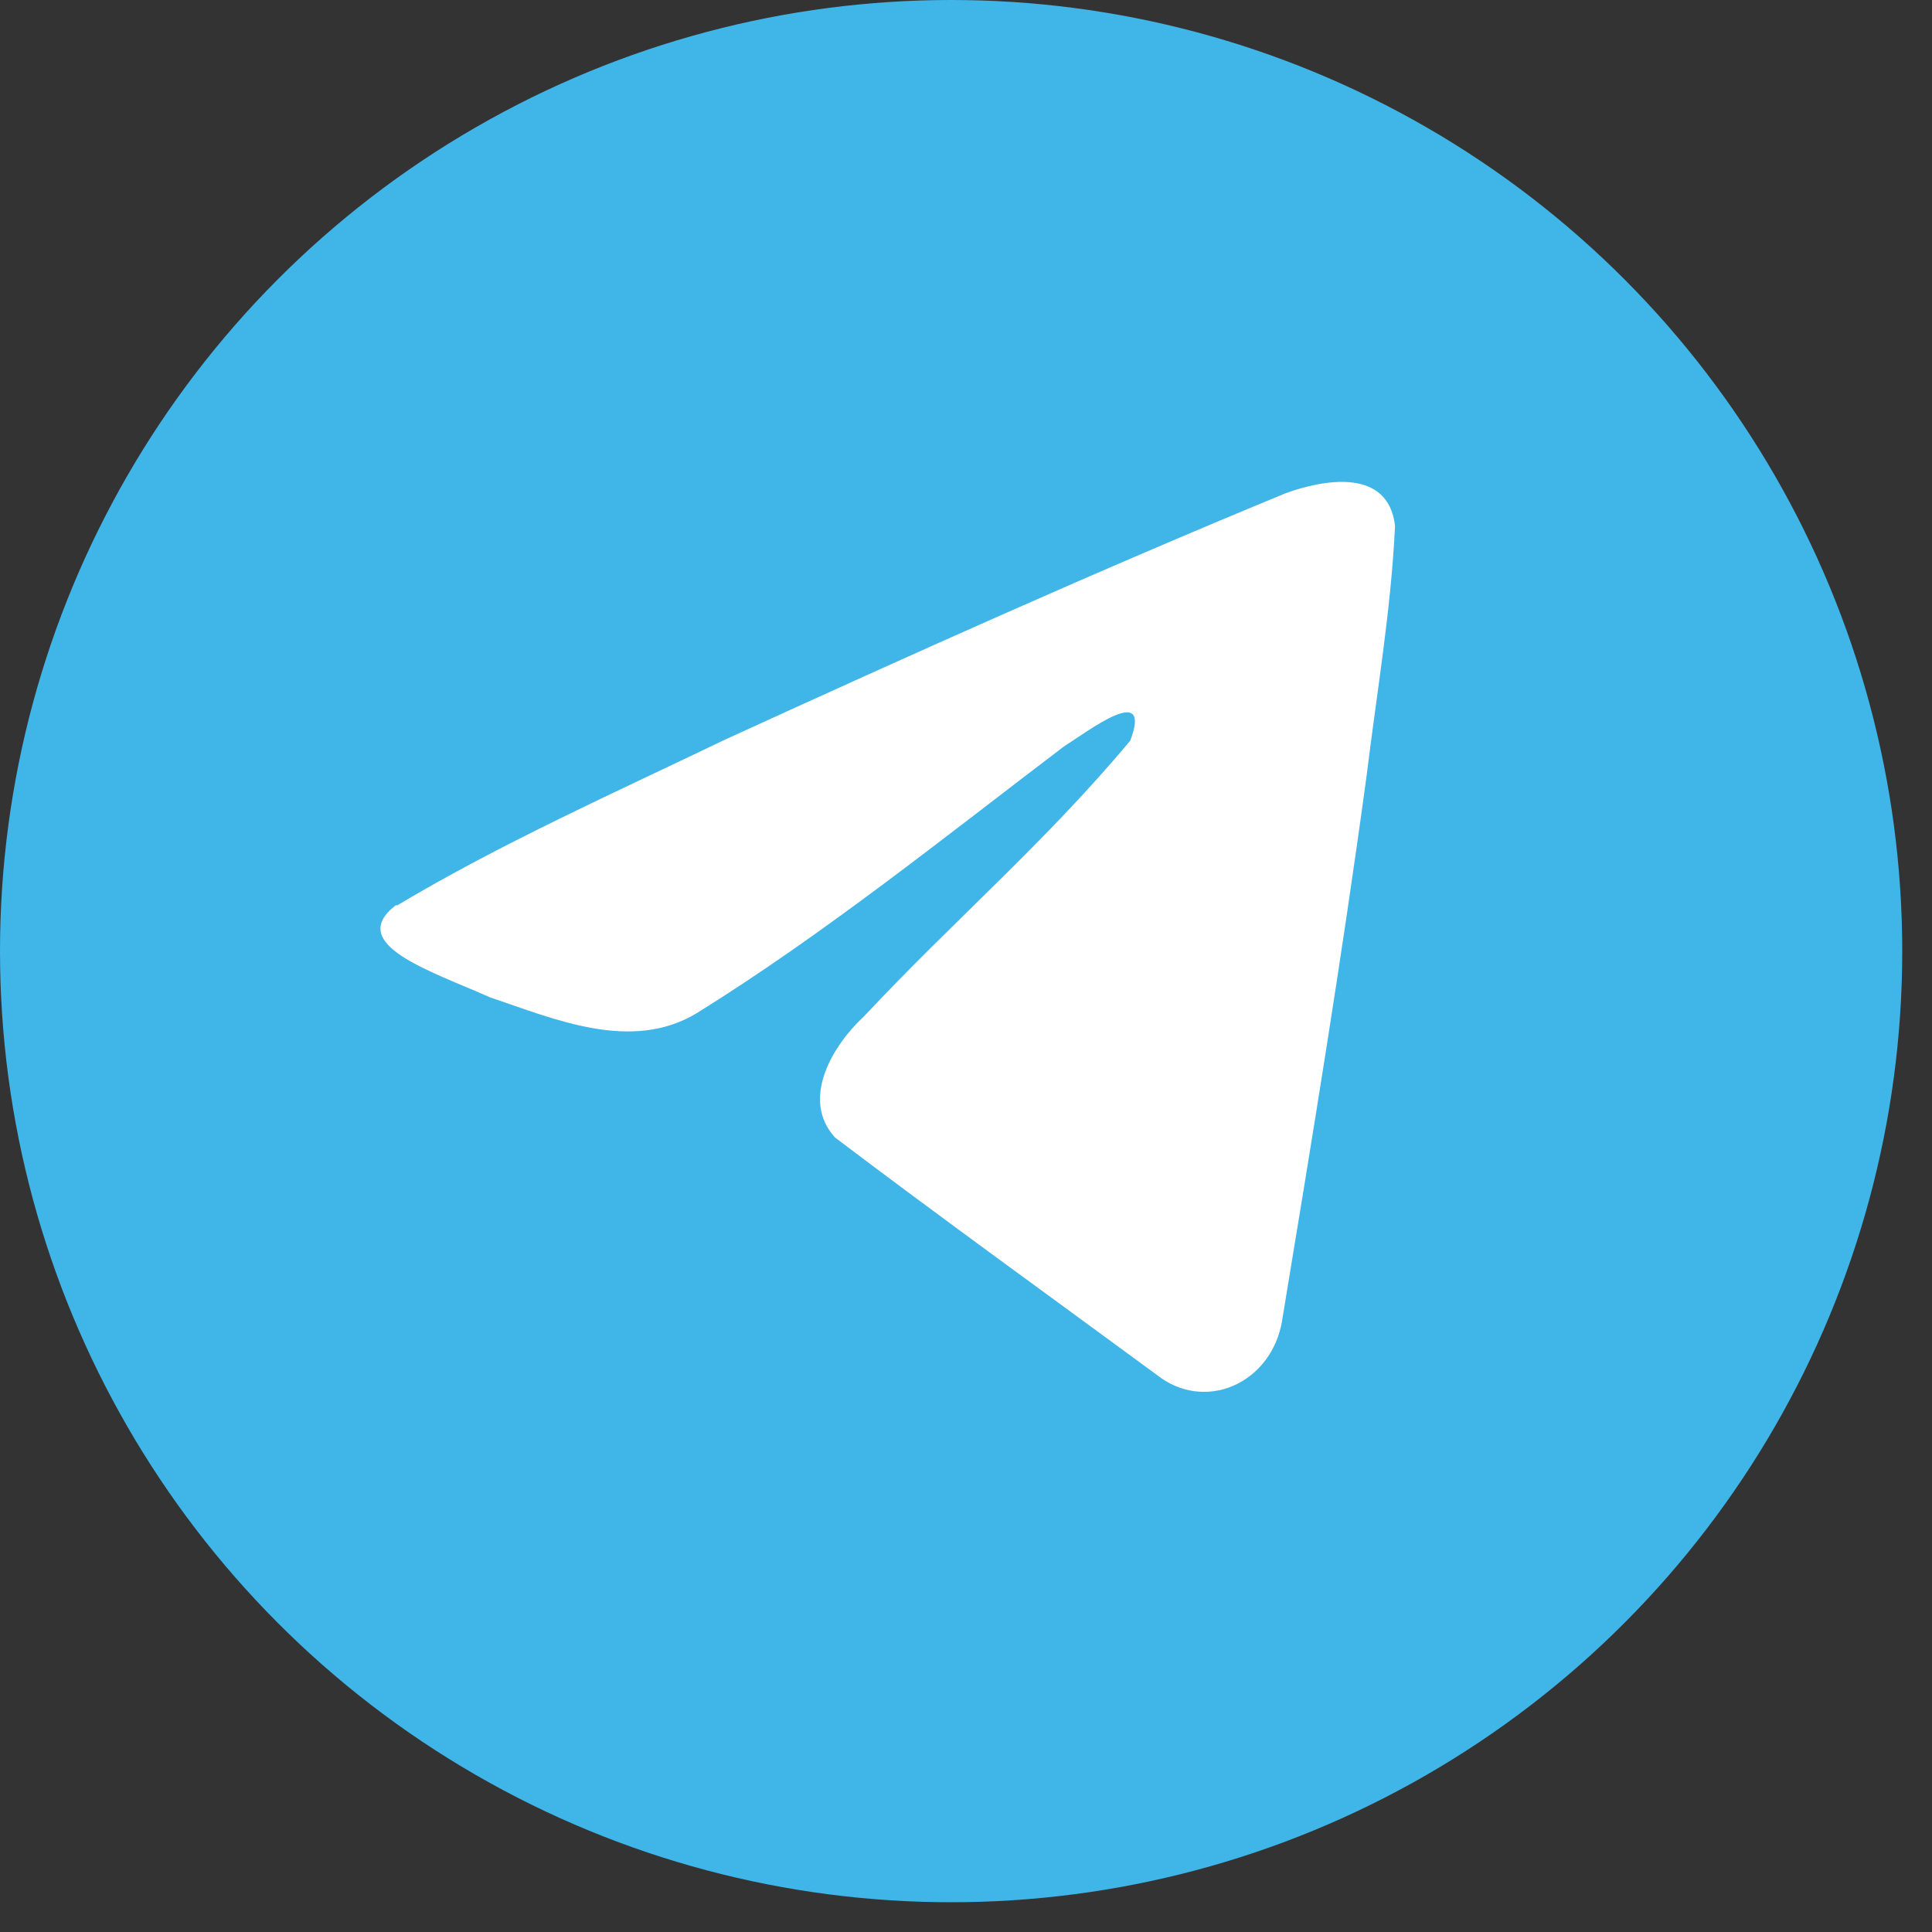
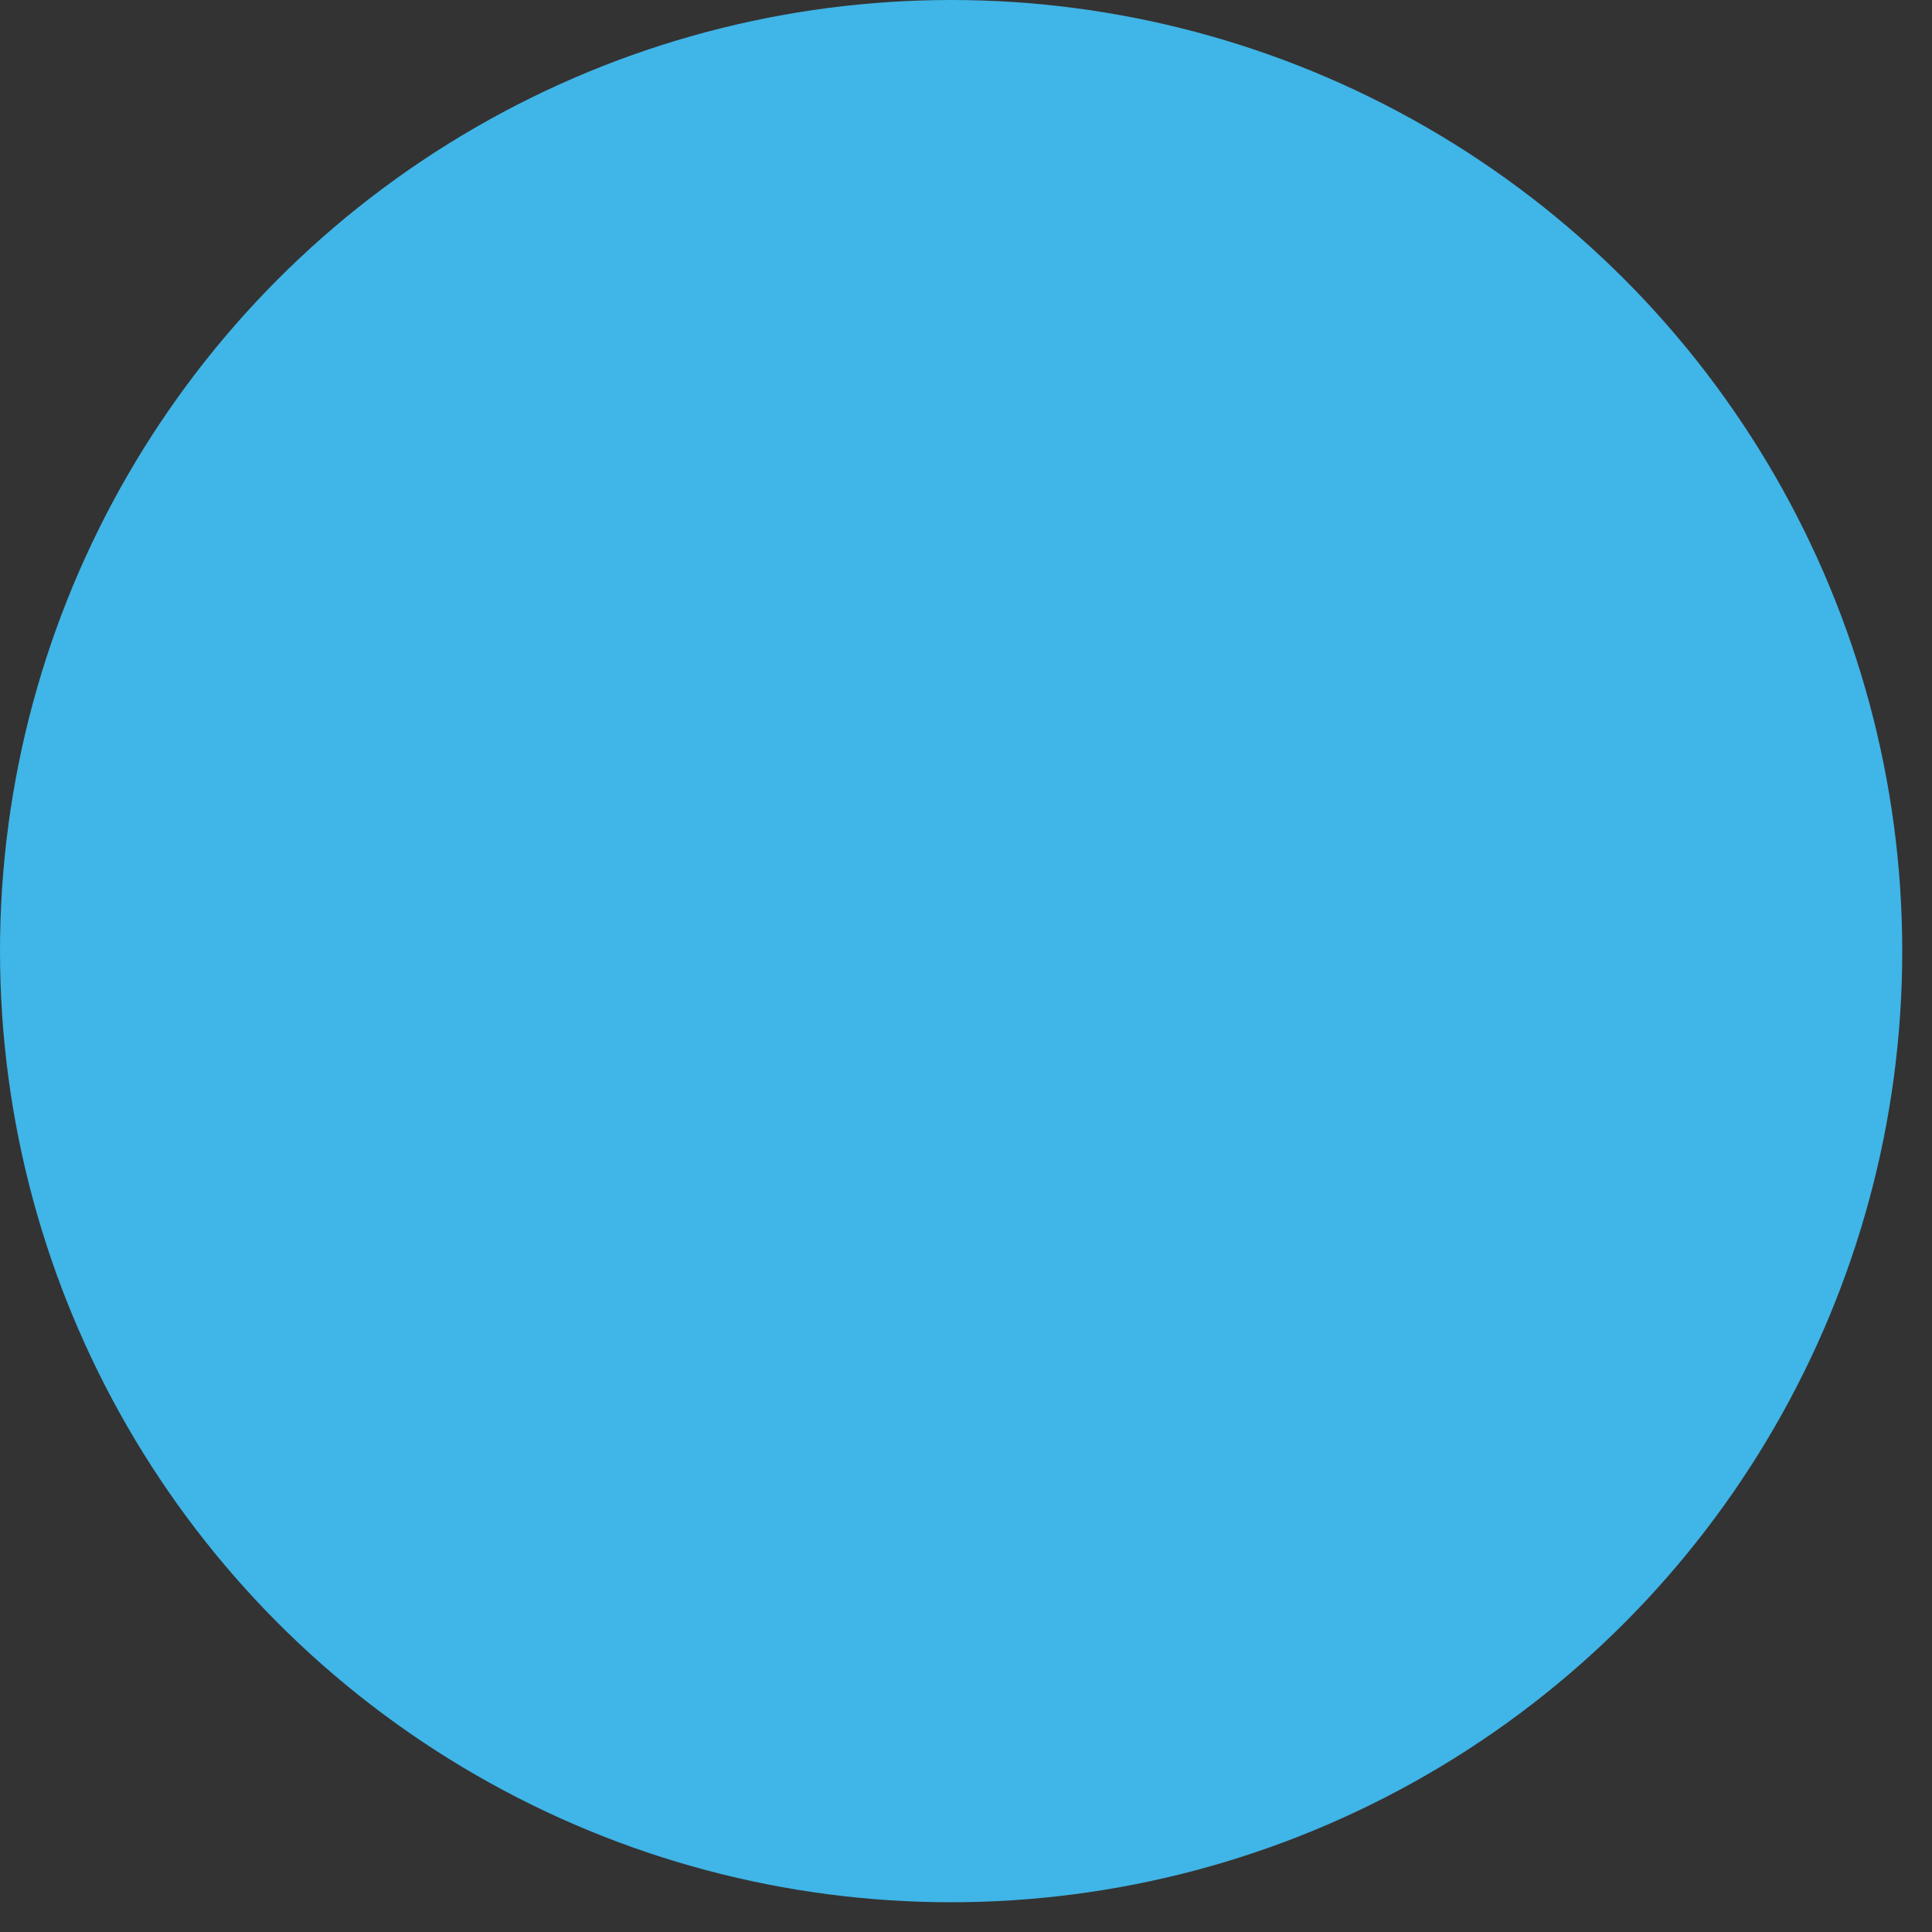
<svg xmlns="http://www.w3.org/2000/svg" width="30" height="30" viewBox="0 0 30 30" fill="none">
  <rect x="0" y="0" width="30" height="30" fill="#333333" stroke="none" />
  <circle cx="14.769" cy="14.769" r="14.769" fill="#40B5E7" />
-   <path d="M6.171 14.057C7.783 13.093 9.578 12.293 11.256 11.486C14.143 10.165 17.037 8.865 19.965 7.658C20.537 7.451 21.556 7.251 21.662 8.165C21.602 9.458 21.379 10.751 21.221 12.043C20.833 14.9 20.372 17.699 19.905 20.527C19.866 20.748 19.777 20.955 19.644 21.129C19.512 21.302 19.341 21.436 19.148 21.519C18.956 21.602 18.746 21.63 18.541 21.602C18.335 21.573 18.139 21.488 17.971 21.355C16.301 20.127 14.617 18.913 12.966 17.663C12.427 17.07 12.927 16.235 13.413 15.785C14.788 14.314 16.248 13.064 17.551 11.5C17.899 10.579 16.893 11.357 16.518 11.593C14.637 13.021 12.802 14.5 10.815 15.735C9.802 16.342 8.618 15.828 7.605 15.485C6.691 15.078 5.362 14.664 6.145 14.057H6.171Z" fill="white" />
</svg>